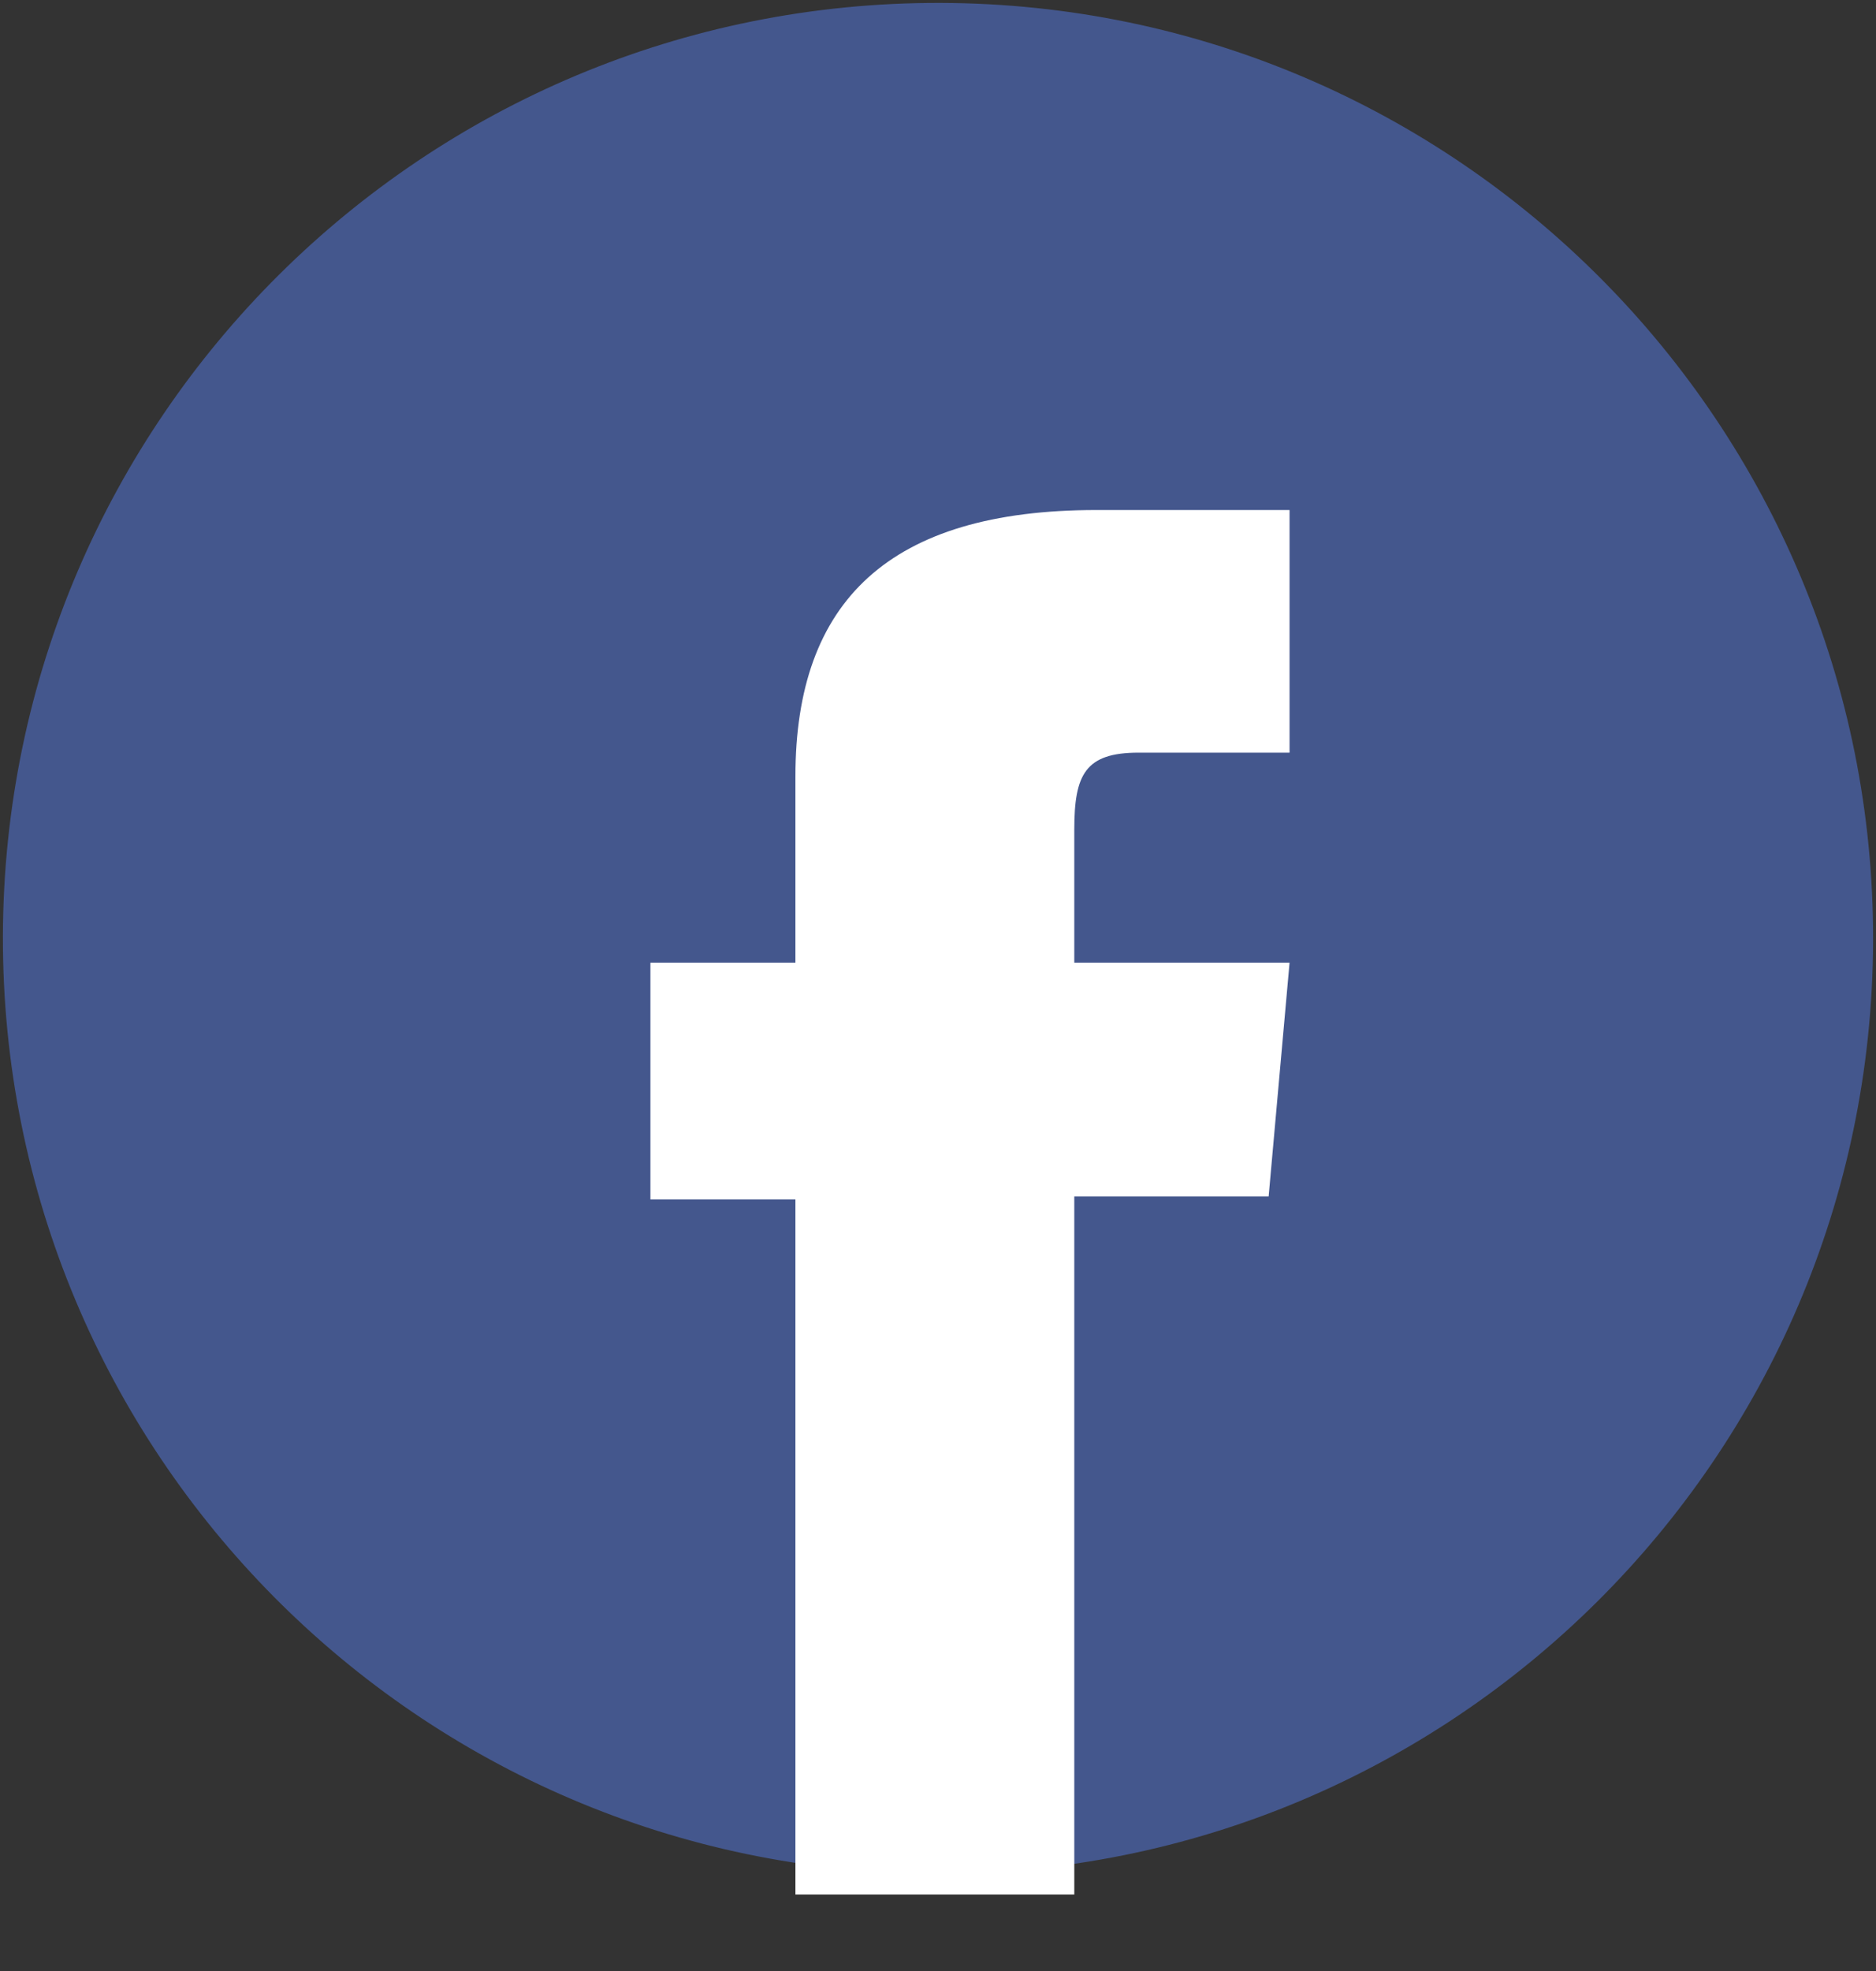
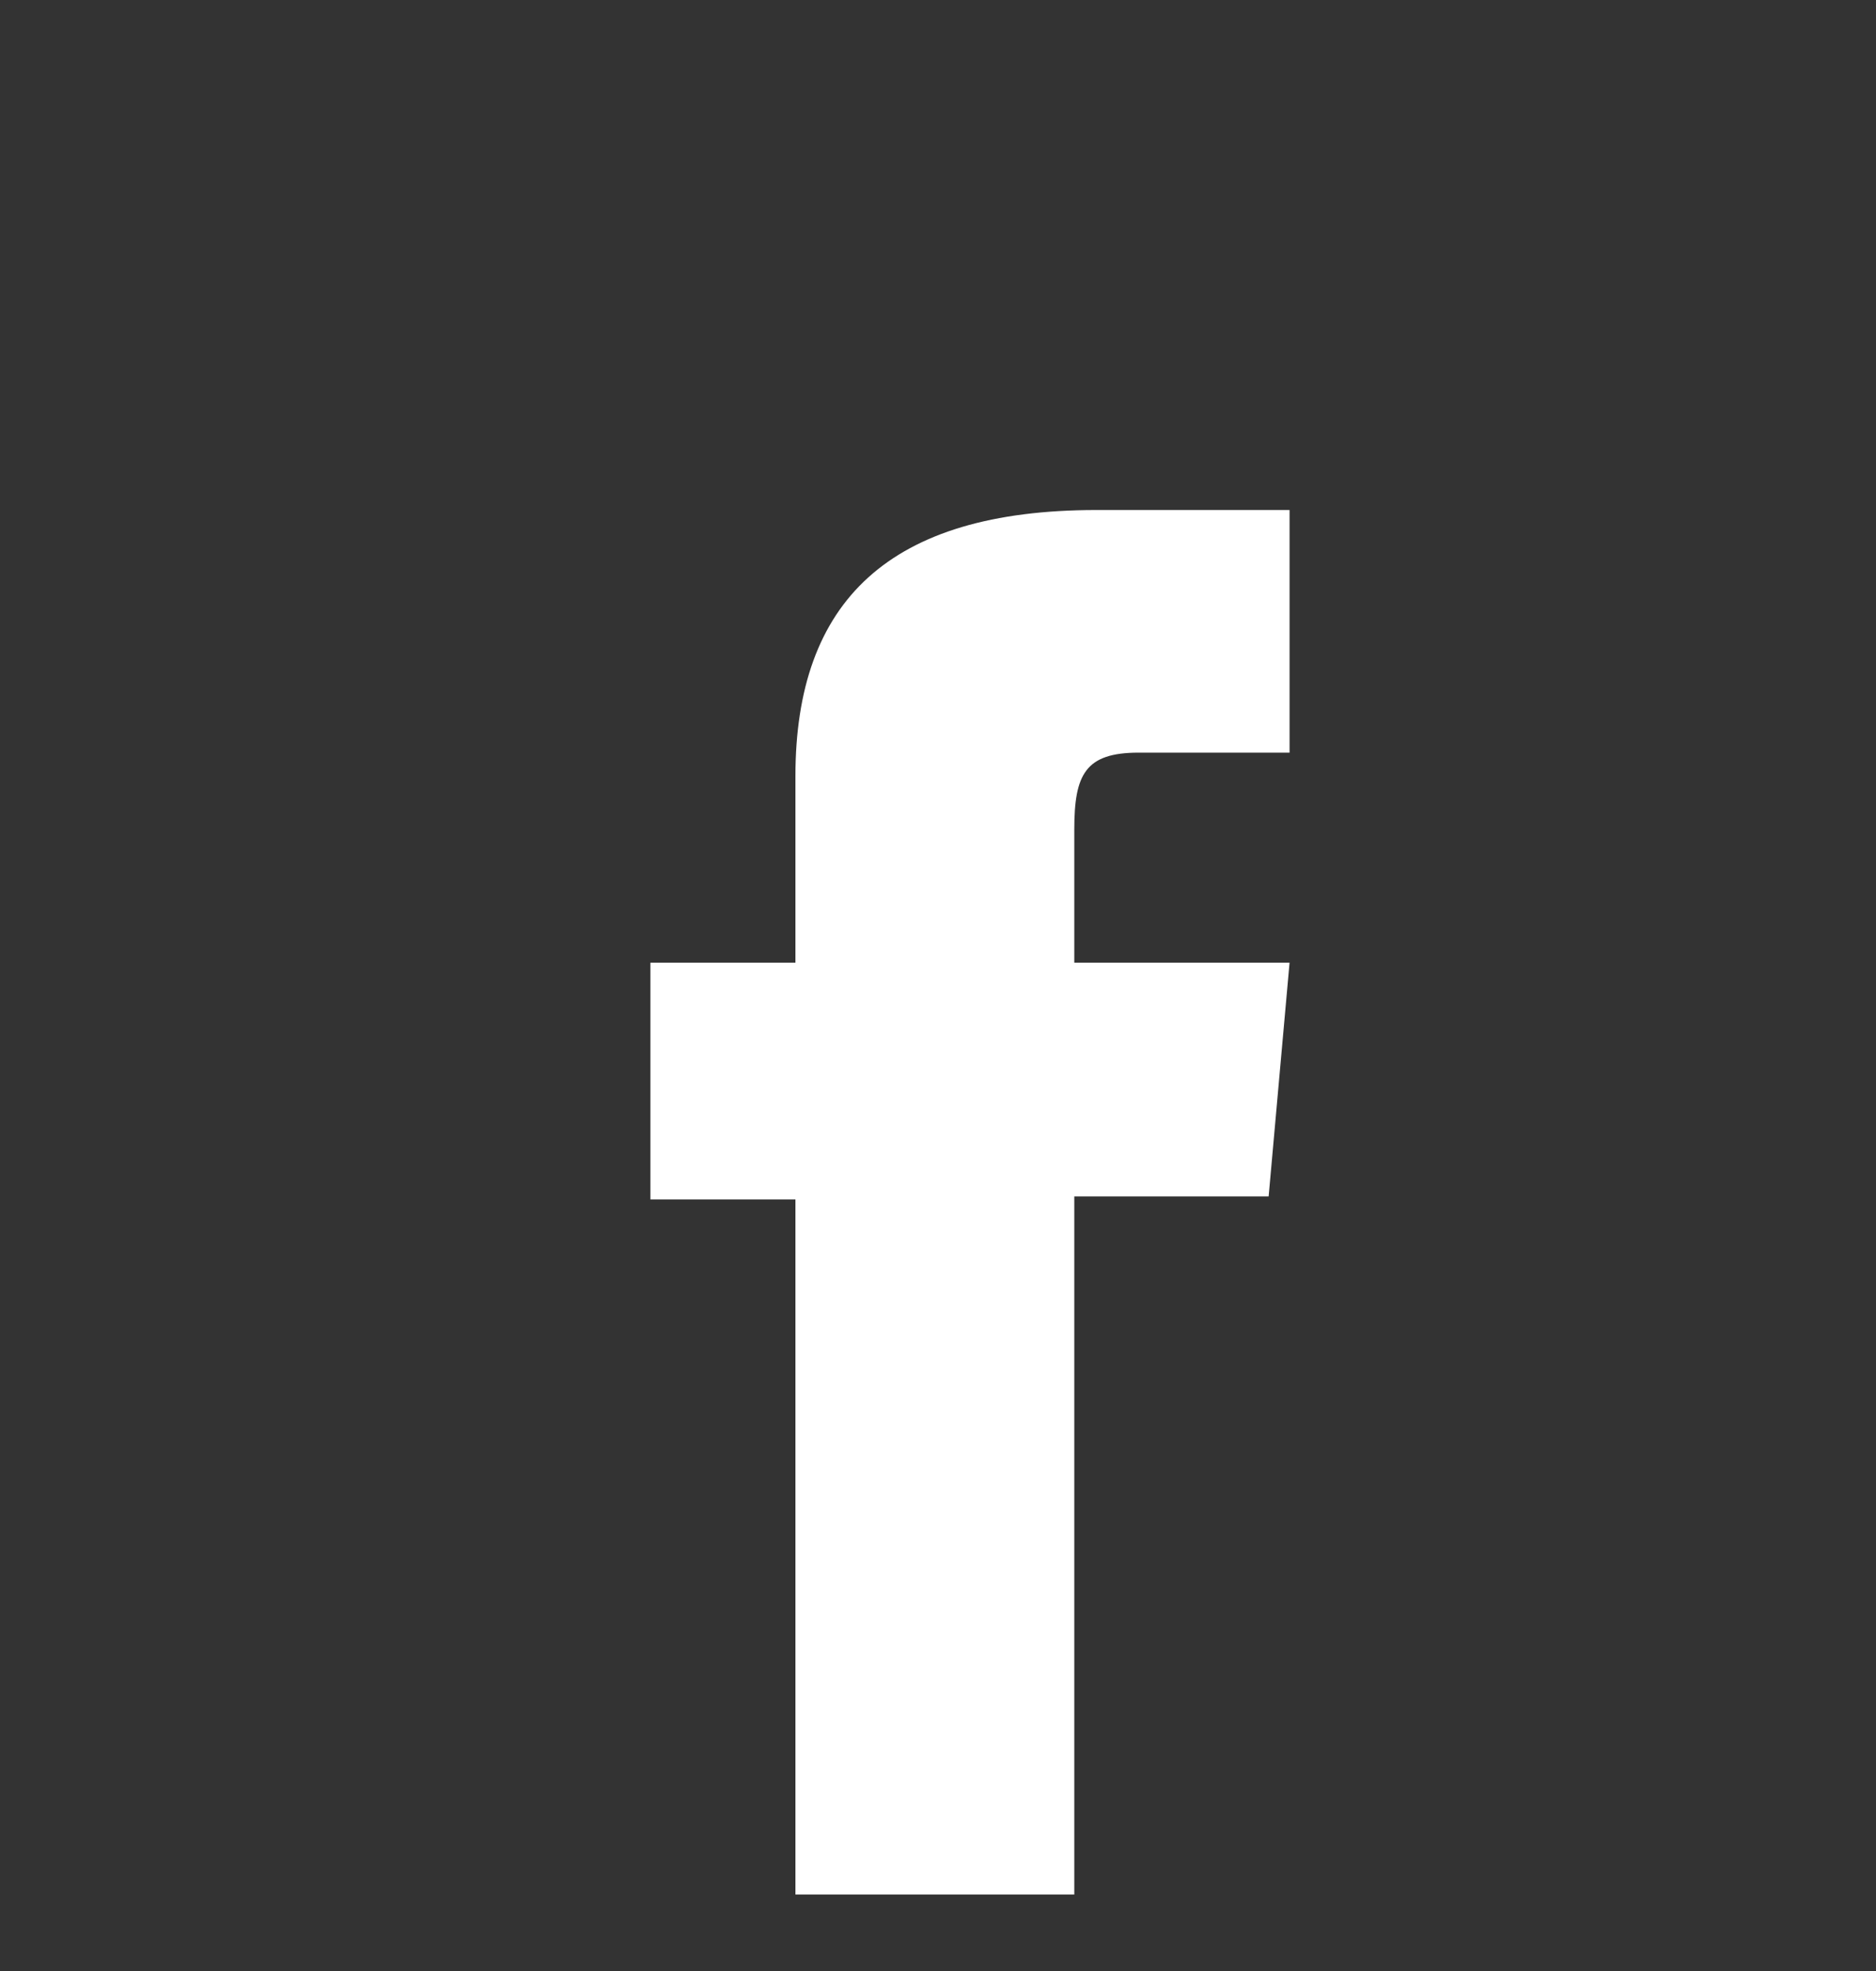
<svg xmlns="http://www.w3.org/2000/svg" width="20" height="21" viewBox="0 0 20 21" fill="none">
  <rect x="0" y="0" width="20" height="21" fill="#333333" stroke="none" />
-   <path d="M19.969 10.028C19.986 4.524 15.537 0.048 10.031 0.031C4.526 0.014 0.049 4.462 0.031 9.966C0.014 15.47 4.463 19.946 9.969 19.963C15.474 19.98 19.951 15.532 19.969 10.028Z" fill="#44578D" />
  <path d="M8.48 20.185H11.453V12.747H13.525L13.748 10.257H11.453V8.838C11.453 8.252 11.569 8.019 12.139 8.019H13.748V5.434H11.689C9.478 5.434 8.48 6.407 8.48 8.271V10.257H6.934V12.779H8.48V20.187V20.185Z" fill="url(#paint0_linear_447_24850)" />
  <defs>
    <linearGradient id="paint0_linear_447_24850" x1="10.341" y1="5.431" x2="10.341" y2="20.185" gradientUnits="userSpaceOnUse">
      <stop stop-color="white" />
      <stop offset="1" stop-color="white" />
    </linearGradient>
  </defs>
</svg>